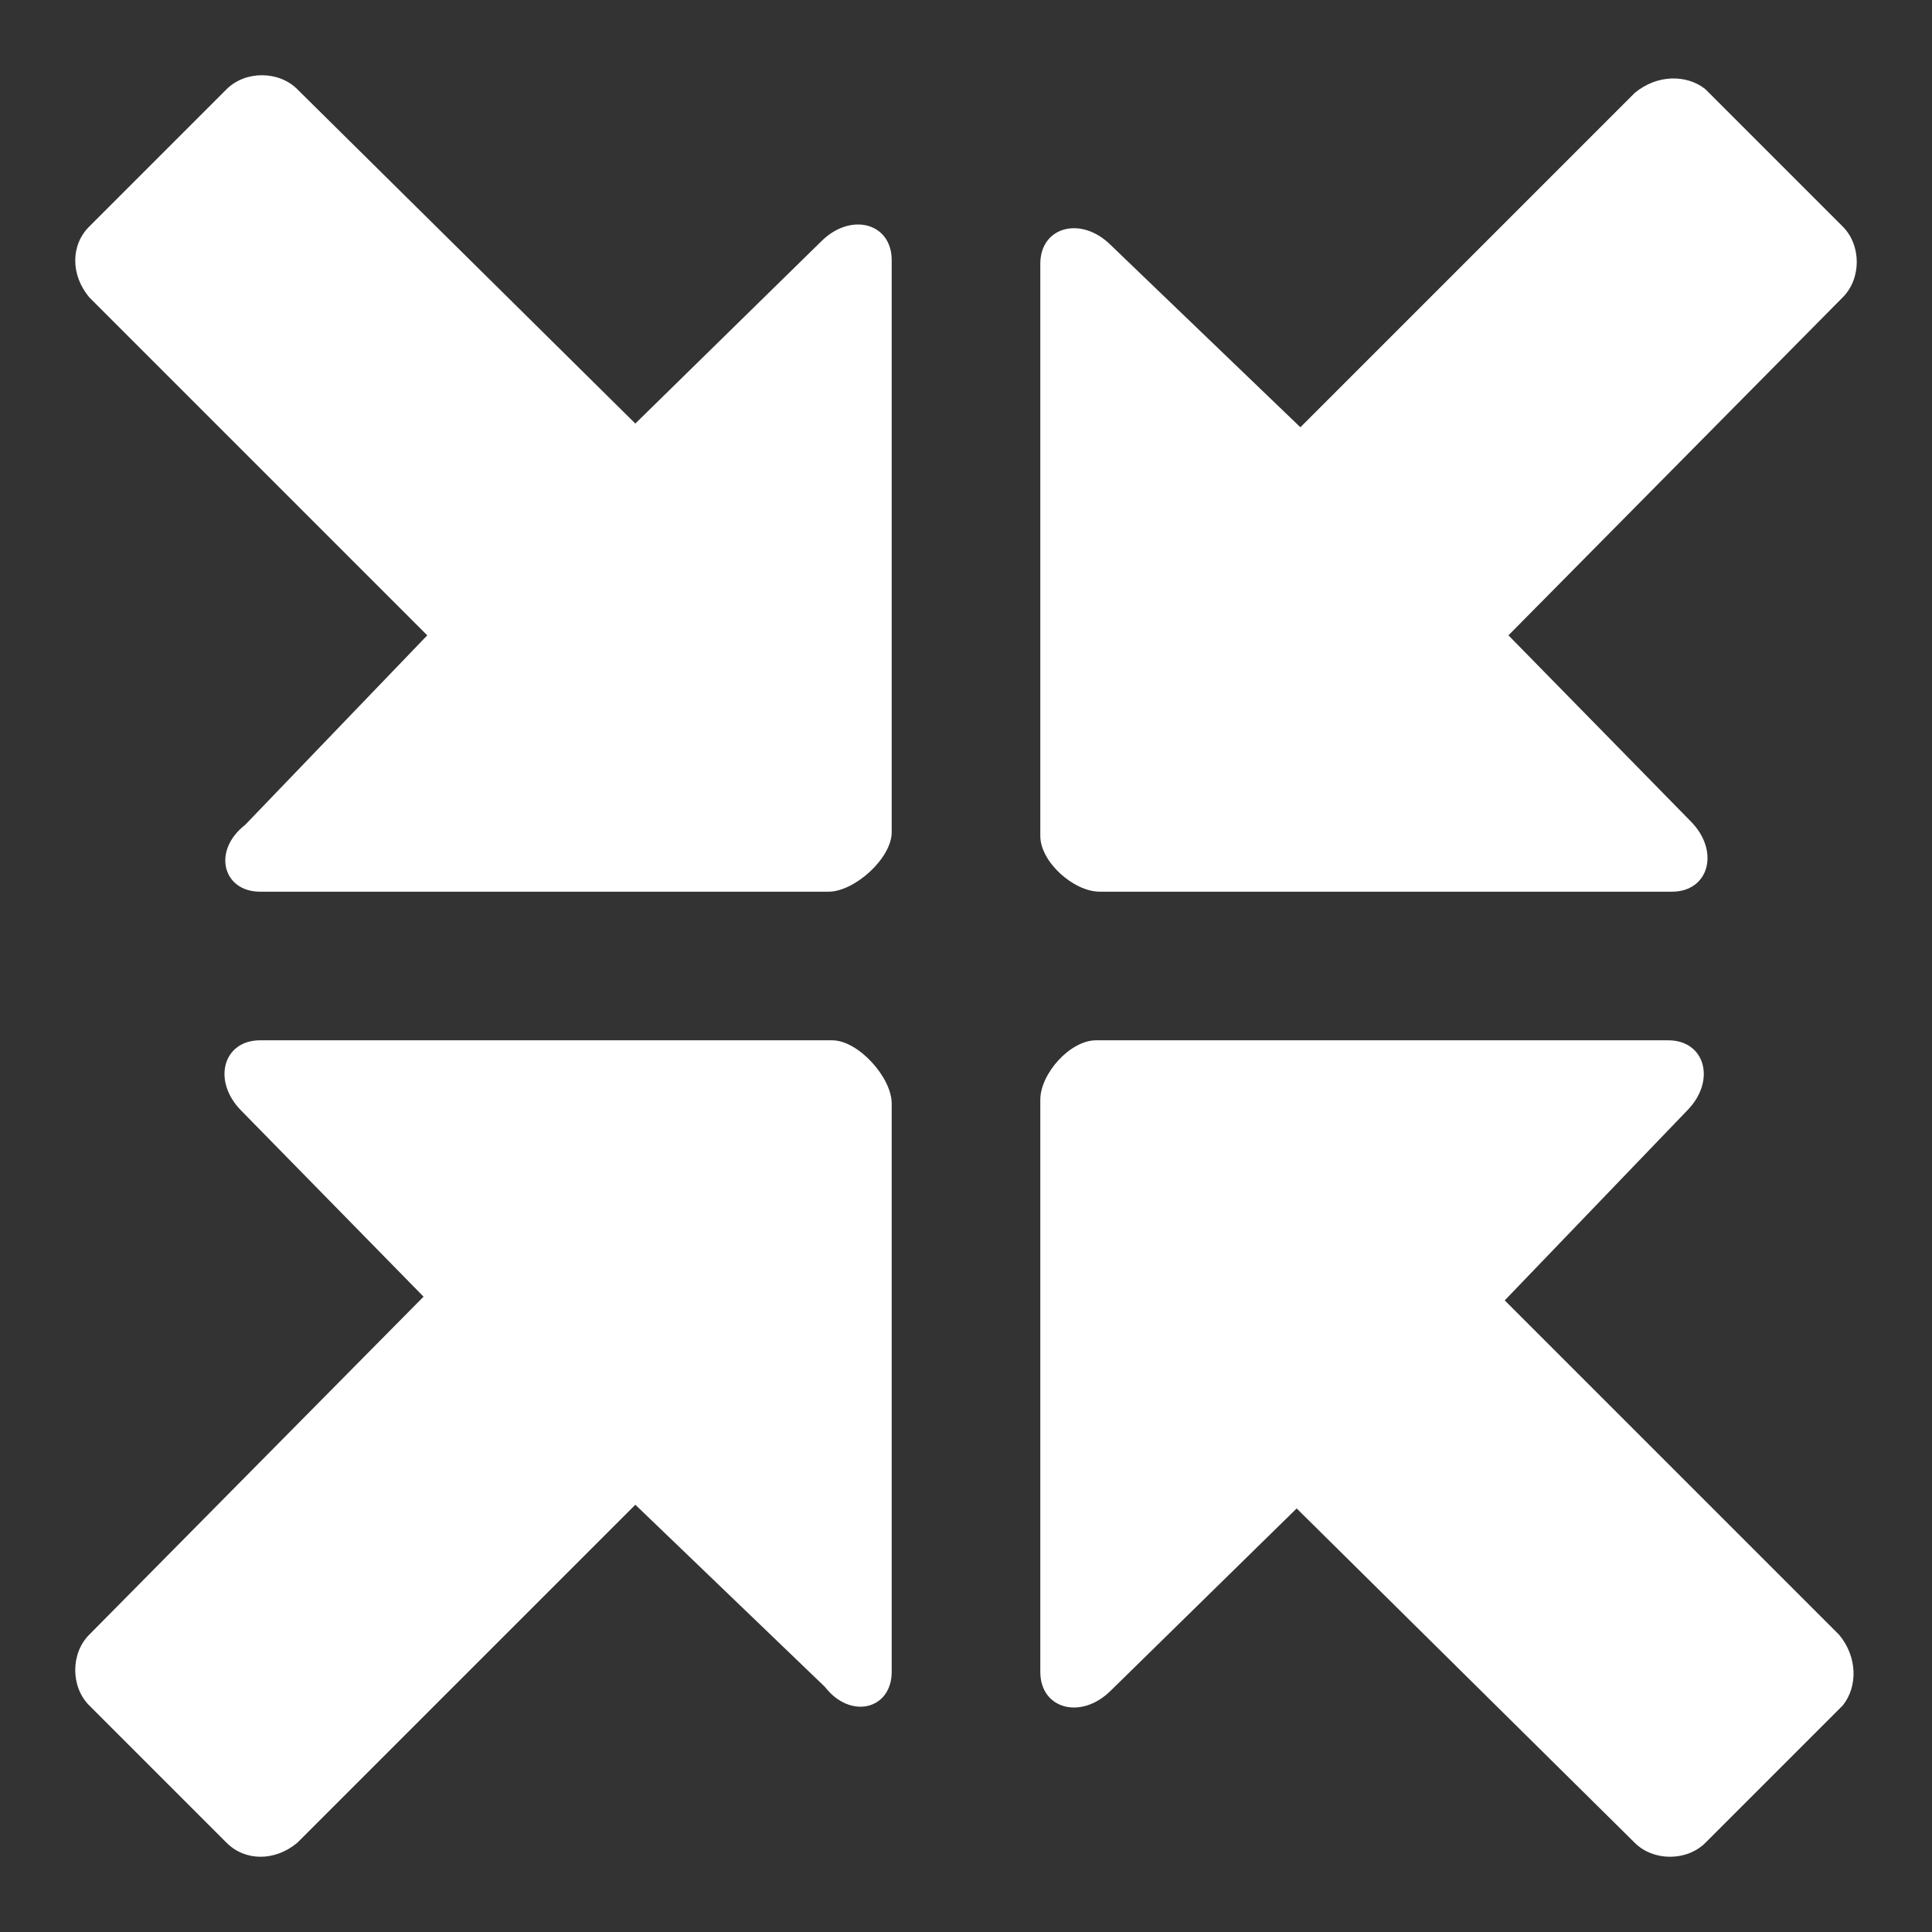
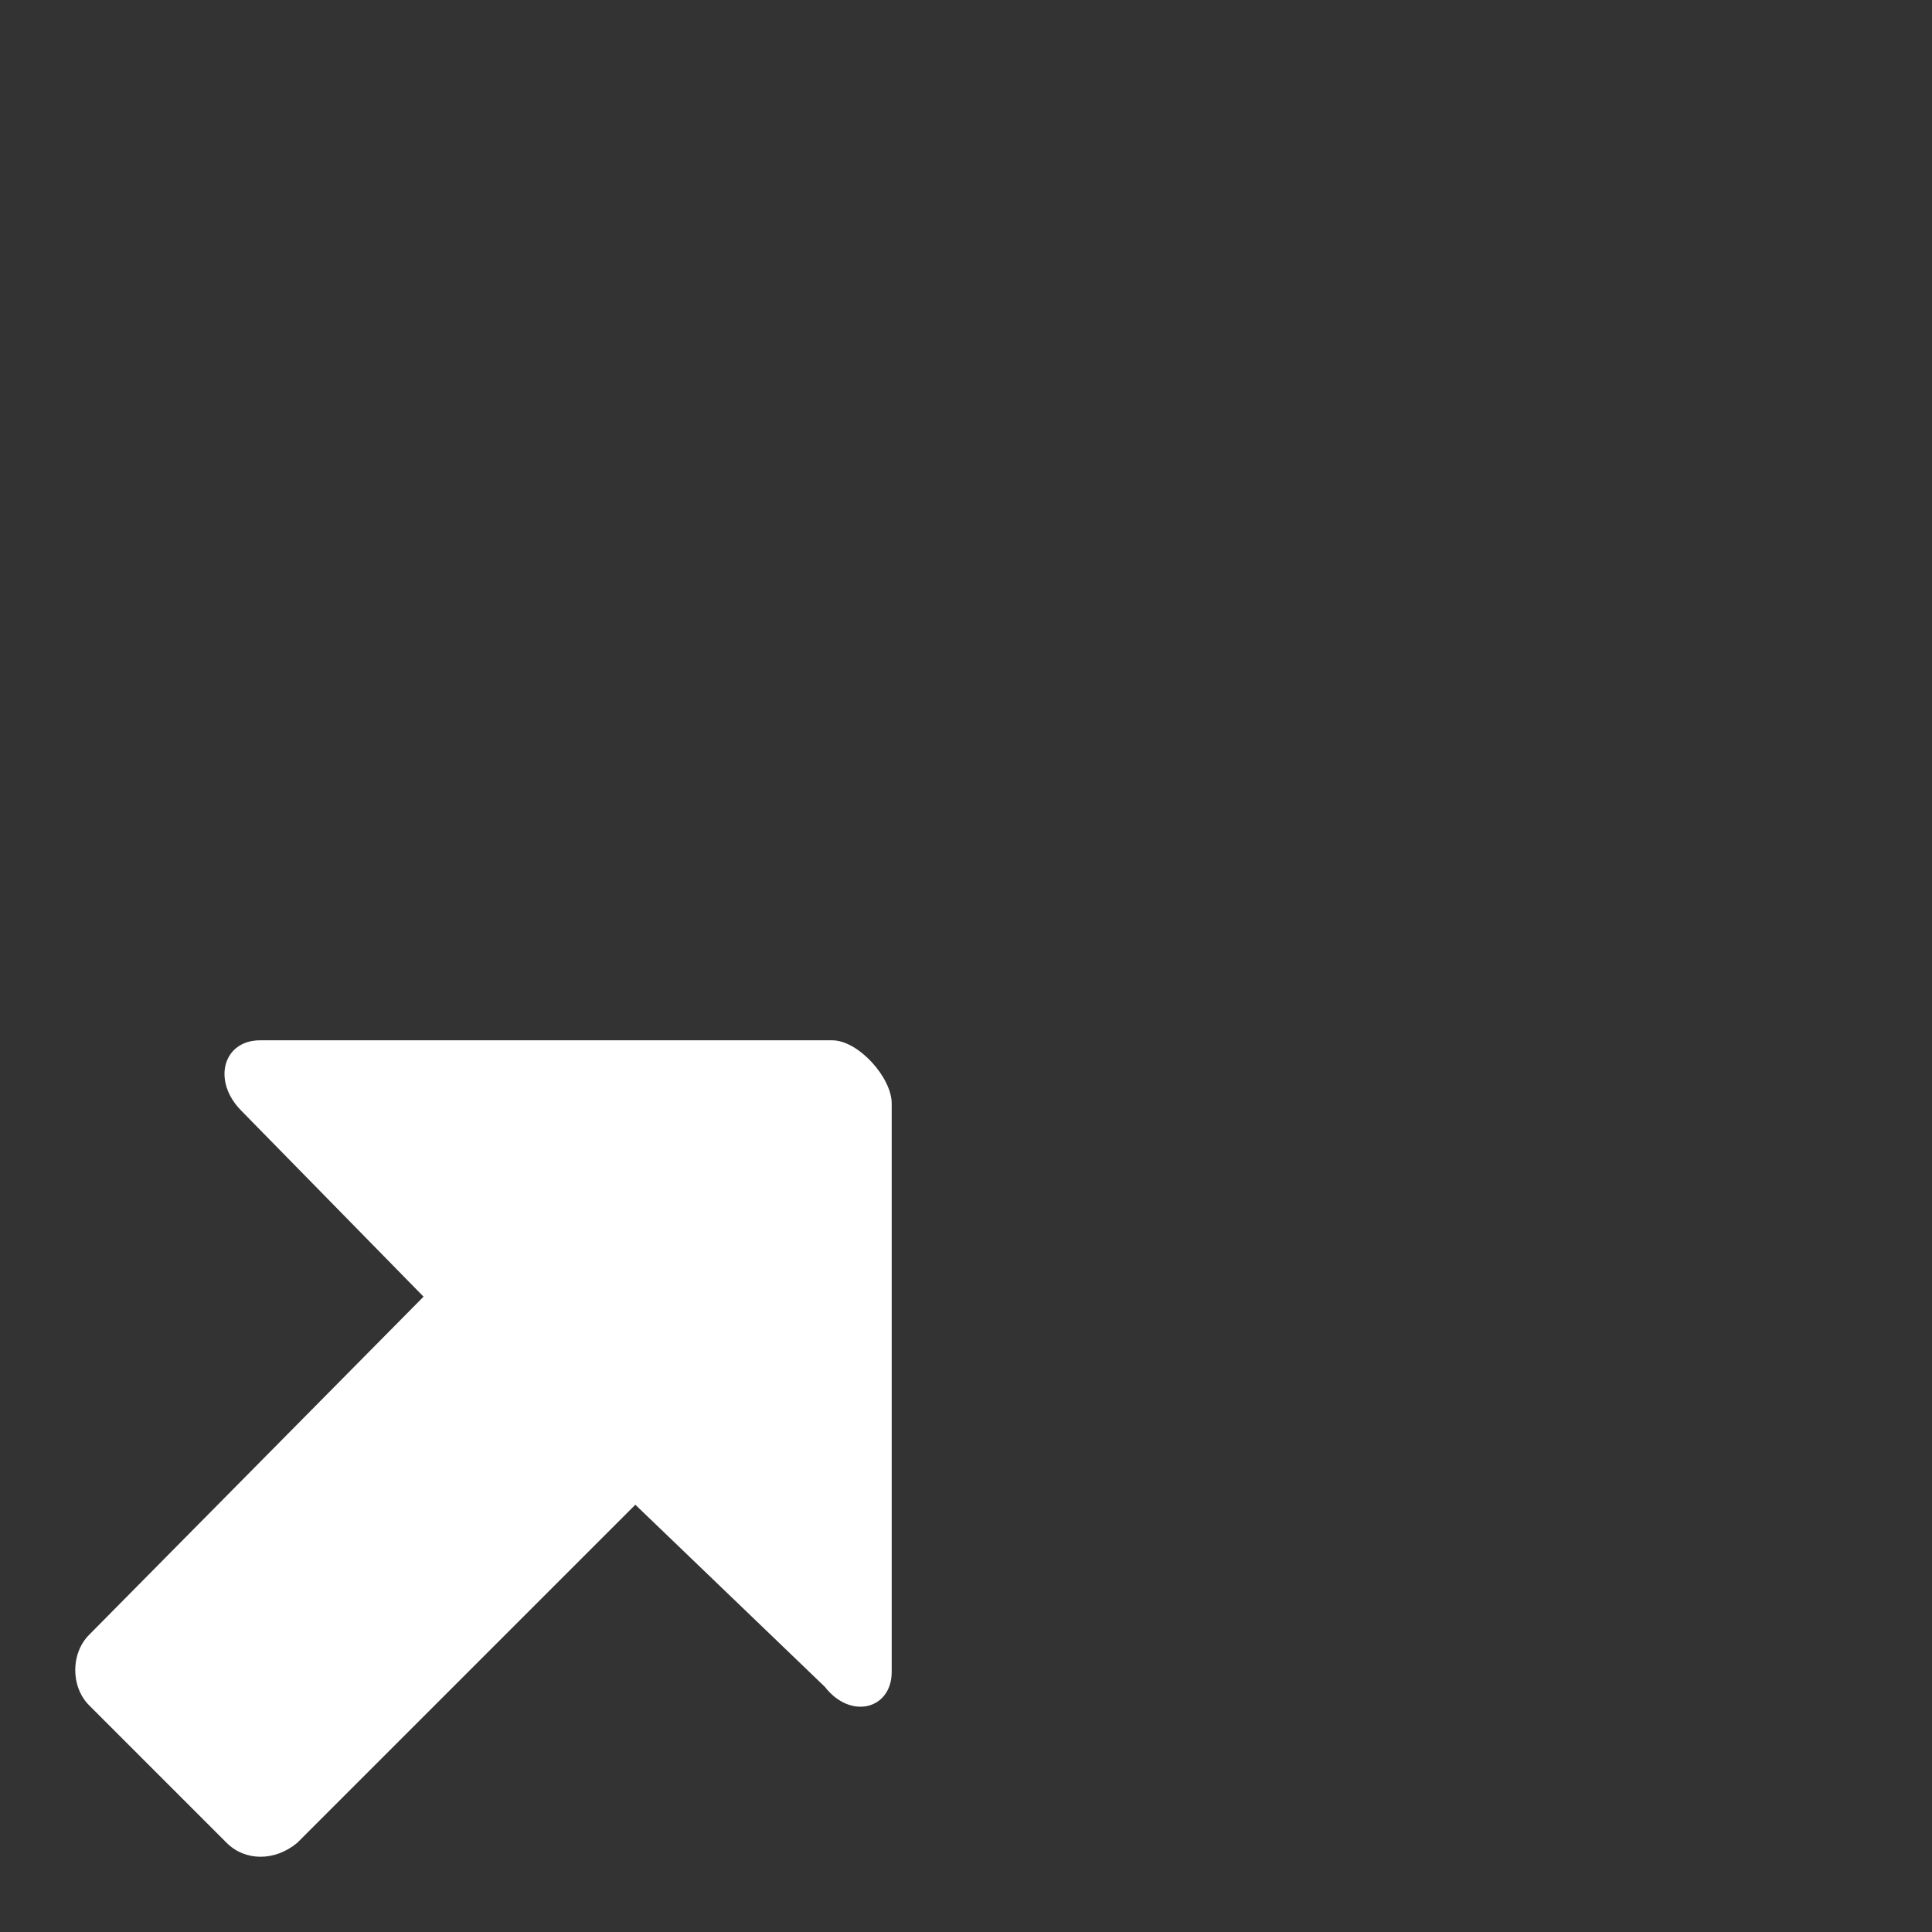
<svg xmlns="http://www.w3.org/2000/svg" x="0px" y="0px" width="52px" height="52px" viewBox="0 0 52 52" enable-background="new 0 0 52 52" xml:space="preserve">
  <rect x="0" y="0" width="52" height="52" fill="#333333" stroke="none" />
-   <path fill="#FFFFFF" d="M29.6,24H45c1,0,1.3-1.1,0.5-1.9l-4.9-5l9-9.1c0.5-0.5,0.5-1.4,0-1.9l-3.7-3.7C45.4,2,44.6,2,44,2.5l-9,9  l-5.1-4.9C29.1,5.8,28,6.1,28,7.1v15.4C28,23.2,28.9,24,29.6,24z" />
  <path fill="#FFFFFF" d="M22.4,28H7c-1,0-1.3,1.1-0.5,1.9l4.9,5l-9,9.1c-0.5,0.5-0.5,1.4,0,1.9l3.7,3.7c0.5,0.5,1.3,0.5,1.9,0  l9.1-9.1l5.1,4.9C22.9,46.3,24,46,24,45V29.7C24,29,23.1,28,22.4,28z" />
-   <path fill="#FFFFFF" d="M28,29.6V45c0,1,1.1,1.3,1.9,0.5l5-4.9l9.1,9c0.5,0.5,1.4,0.5,1.9,0l3.7-3.7c0.4-0.5,0.4-1.3-0.1-1.9l-9-9  l4.9-5.1c0.8-0.8,0.5-1.9-0.5-1.9H29.5C28.8,28,28,28.9,28,29.6z" />
-   <path fill="#FFFFFF" d="M24,22.4V7c0-1-1.1-1.3-1.9-0.5l-5,4.9L8,2.4c-0.5-0.5-1.4-0.5-1.9,0L2.4,6.1C1.9,6.6,1.9,7.4,2.4,8l9.1,9.1  l-4.9,5.1C5.7,22.9,6,24,7,24h15.3C23,24,24,23.1,24,22.4z" />
</svg>